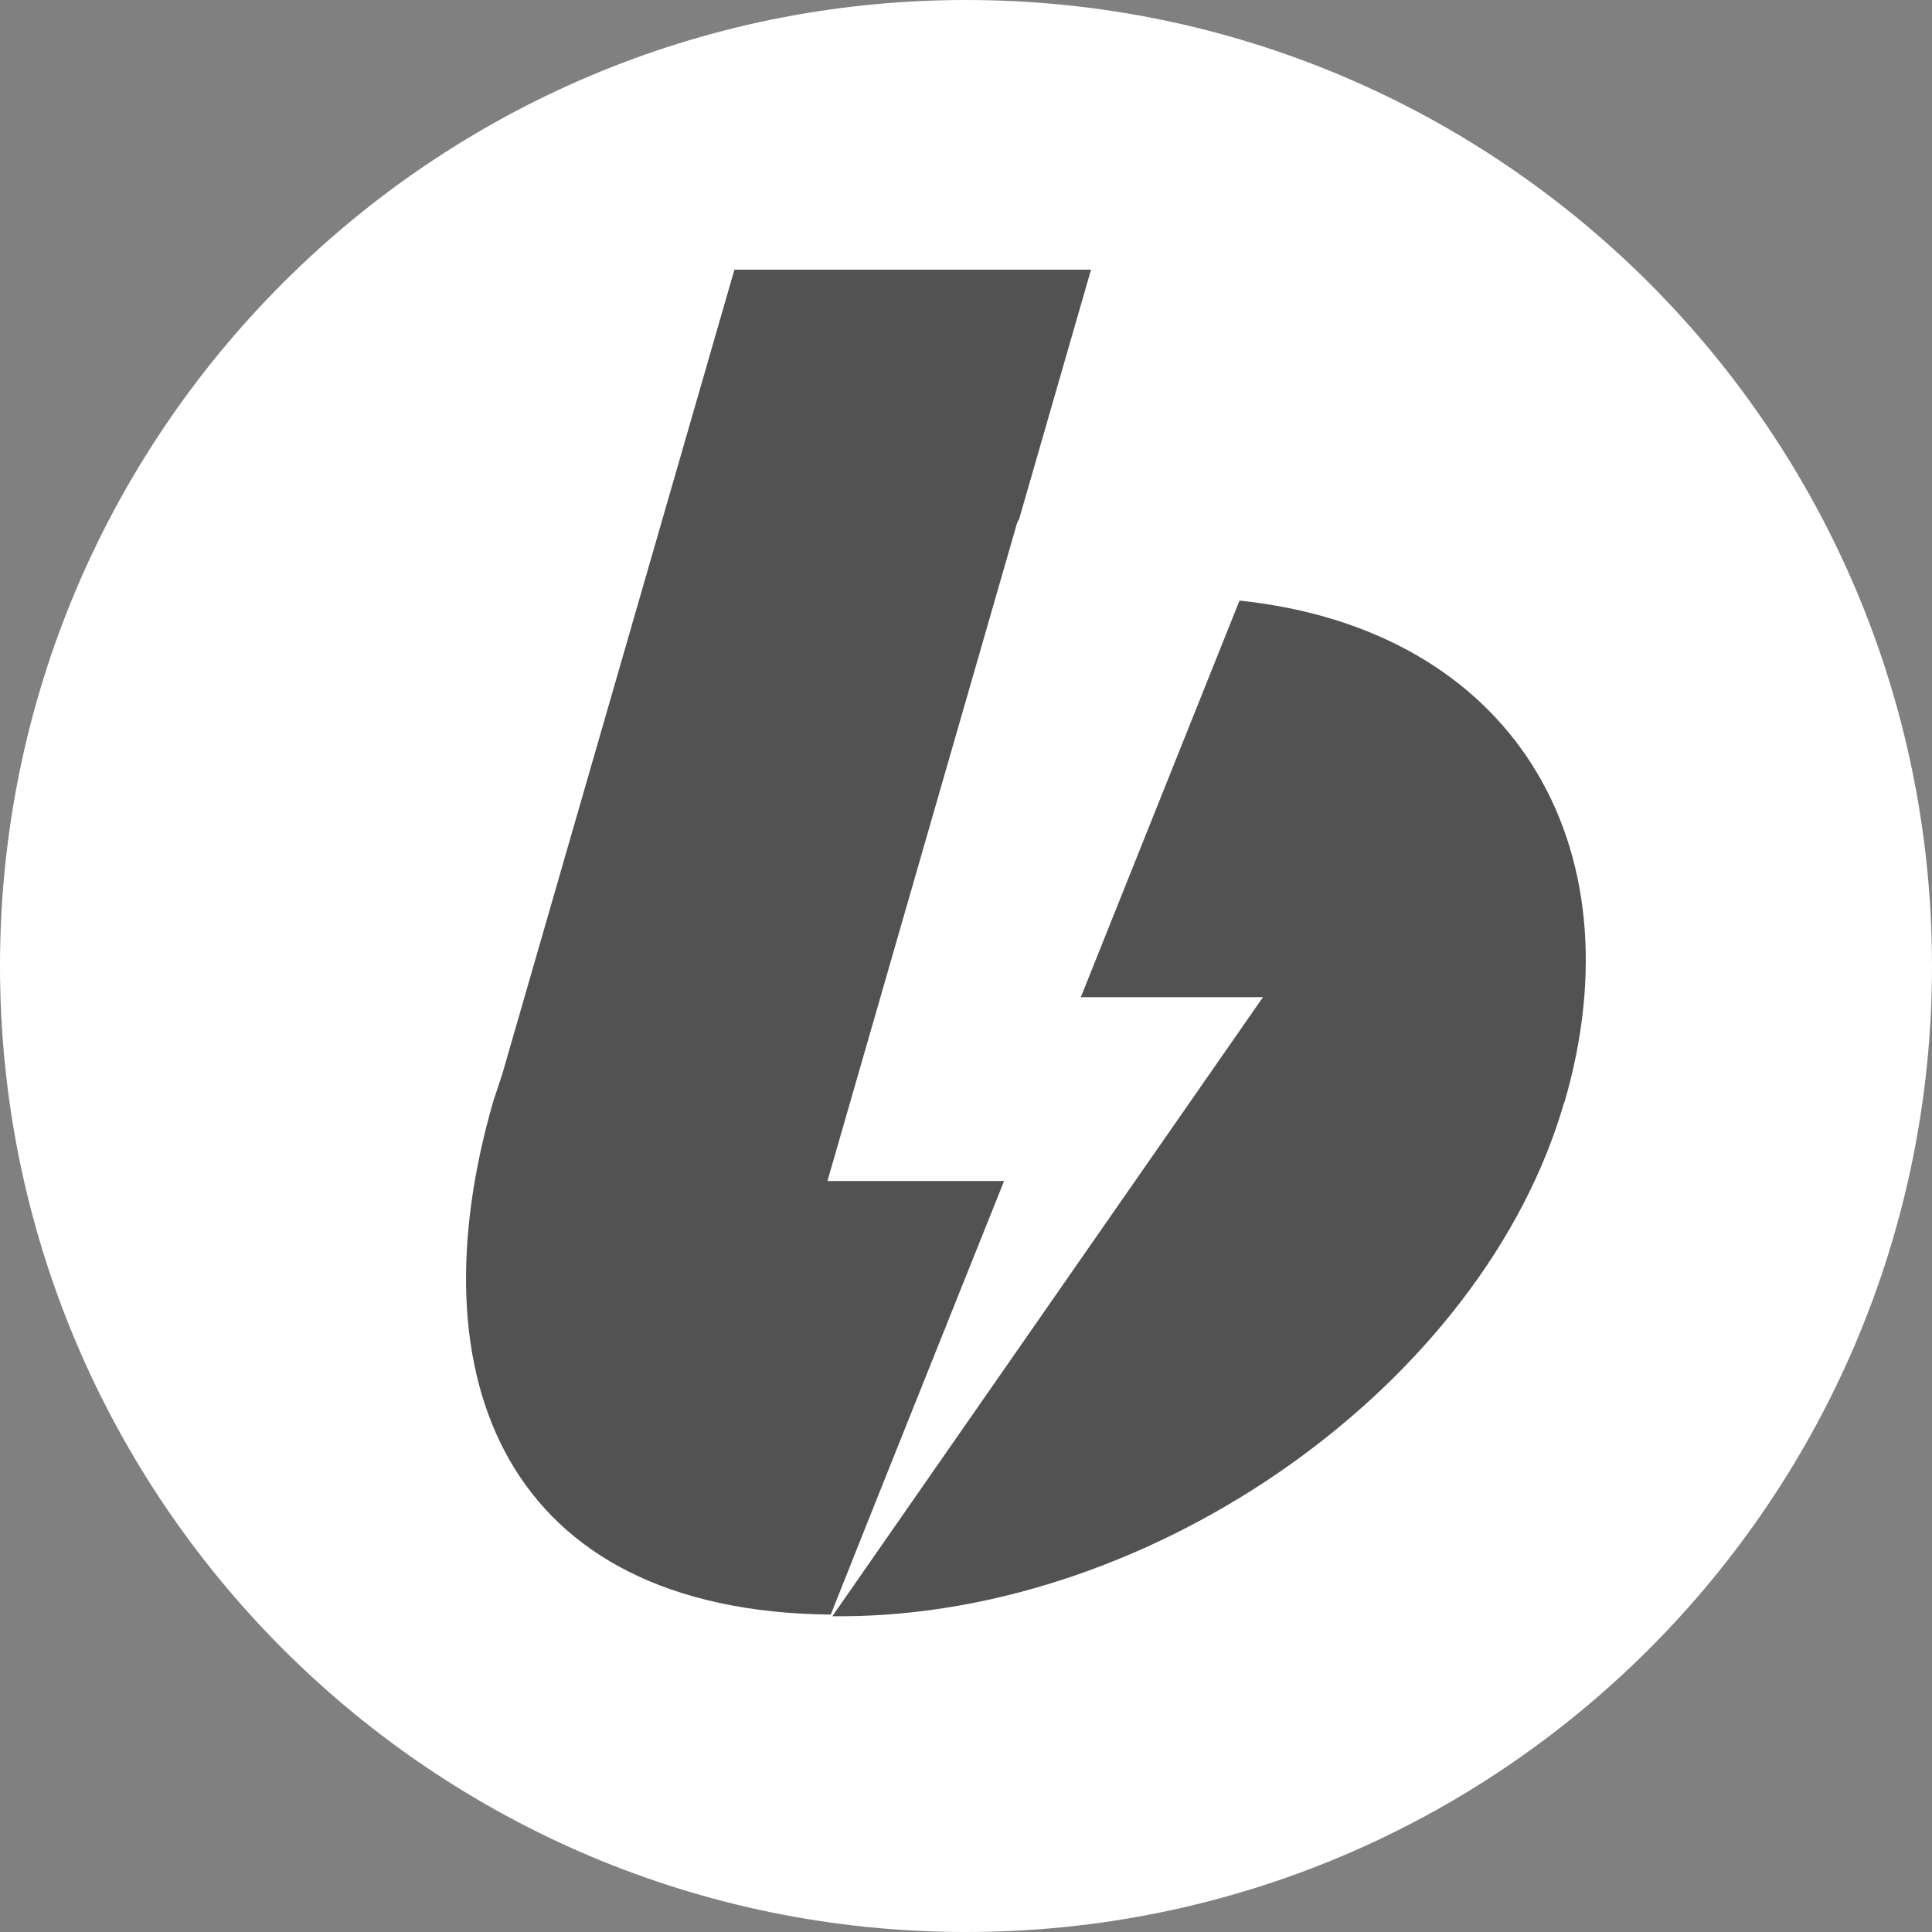
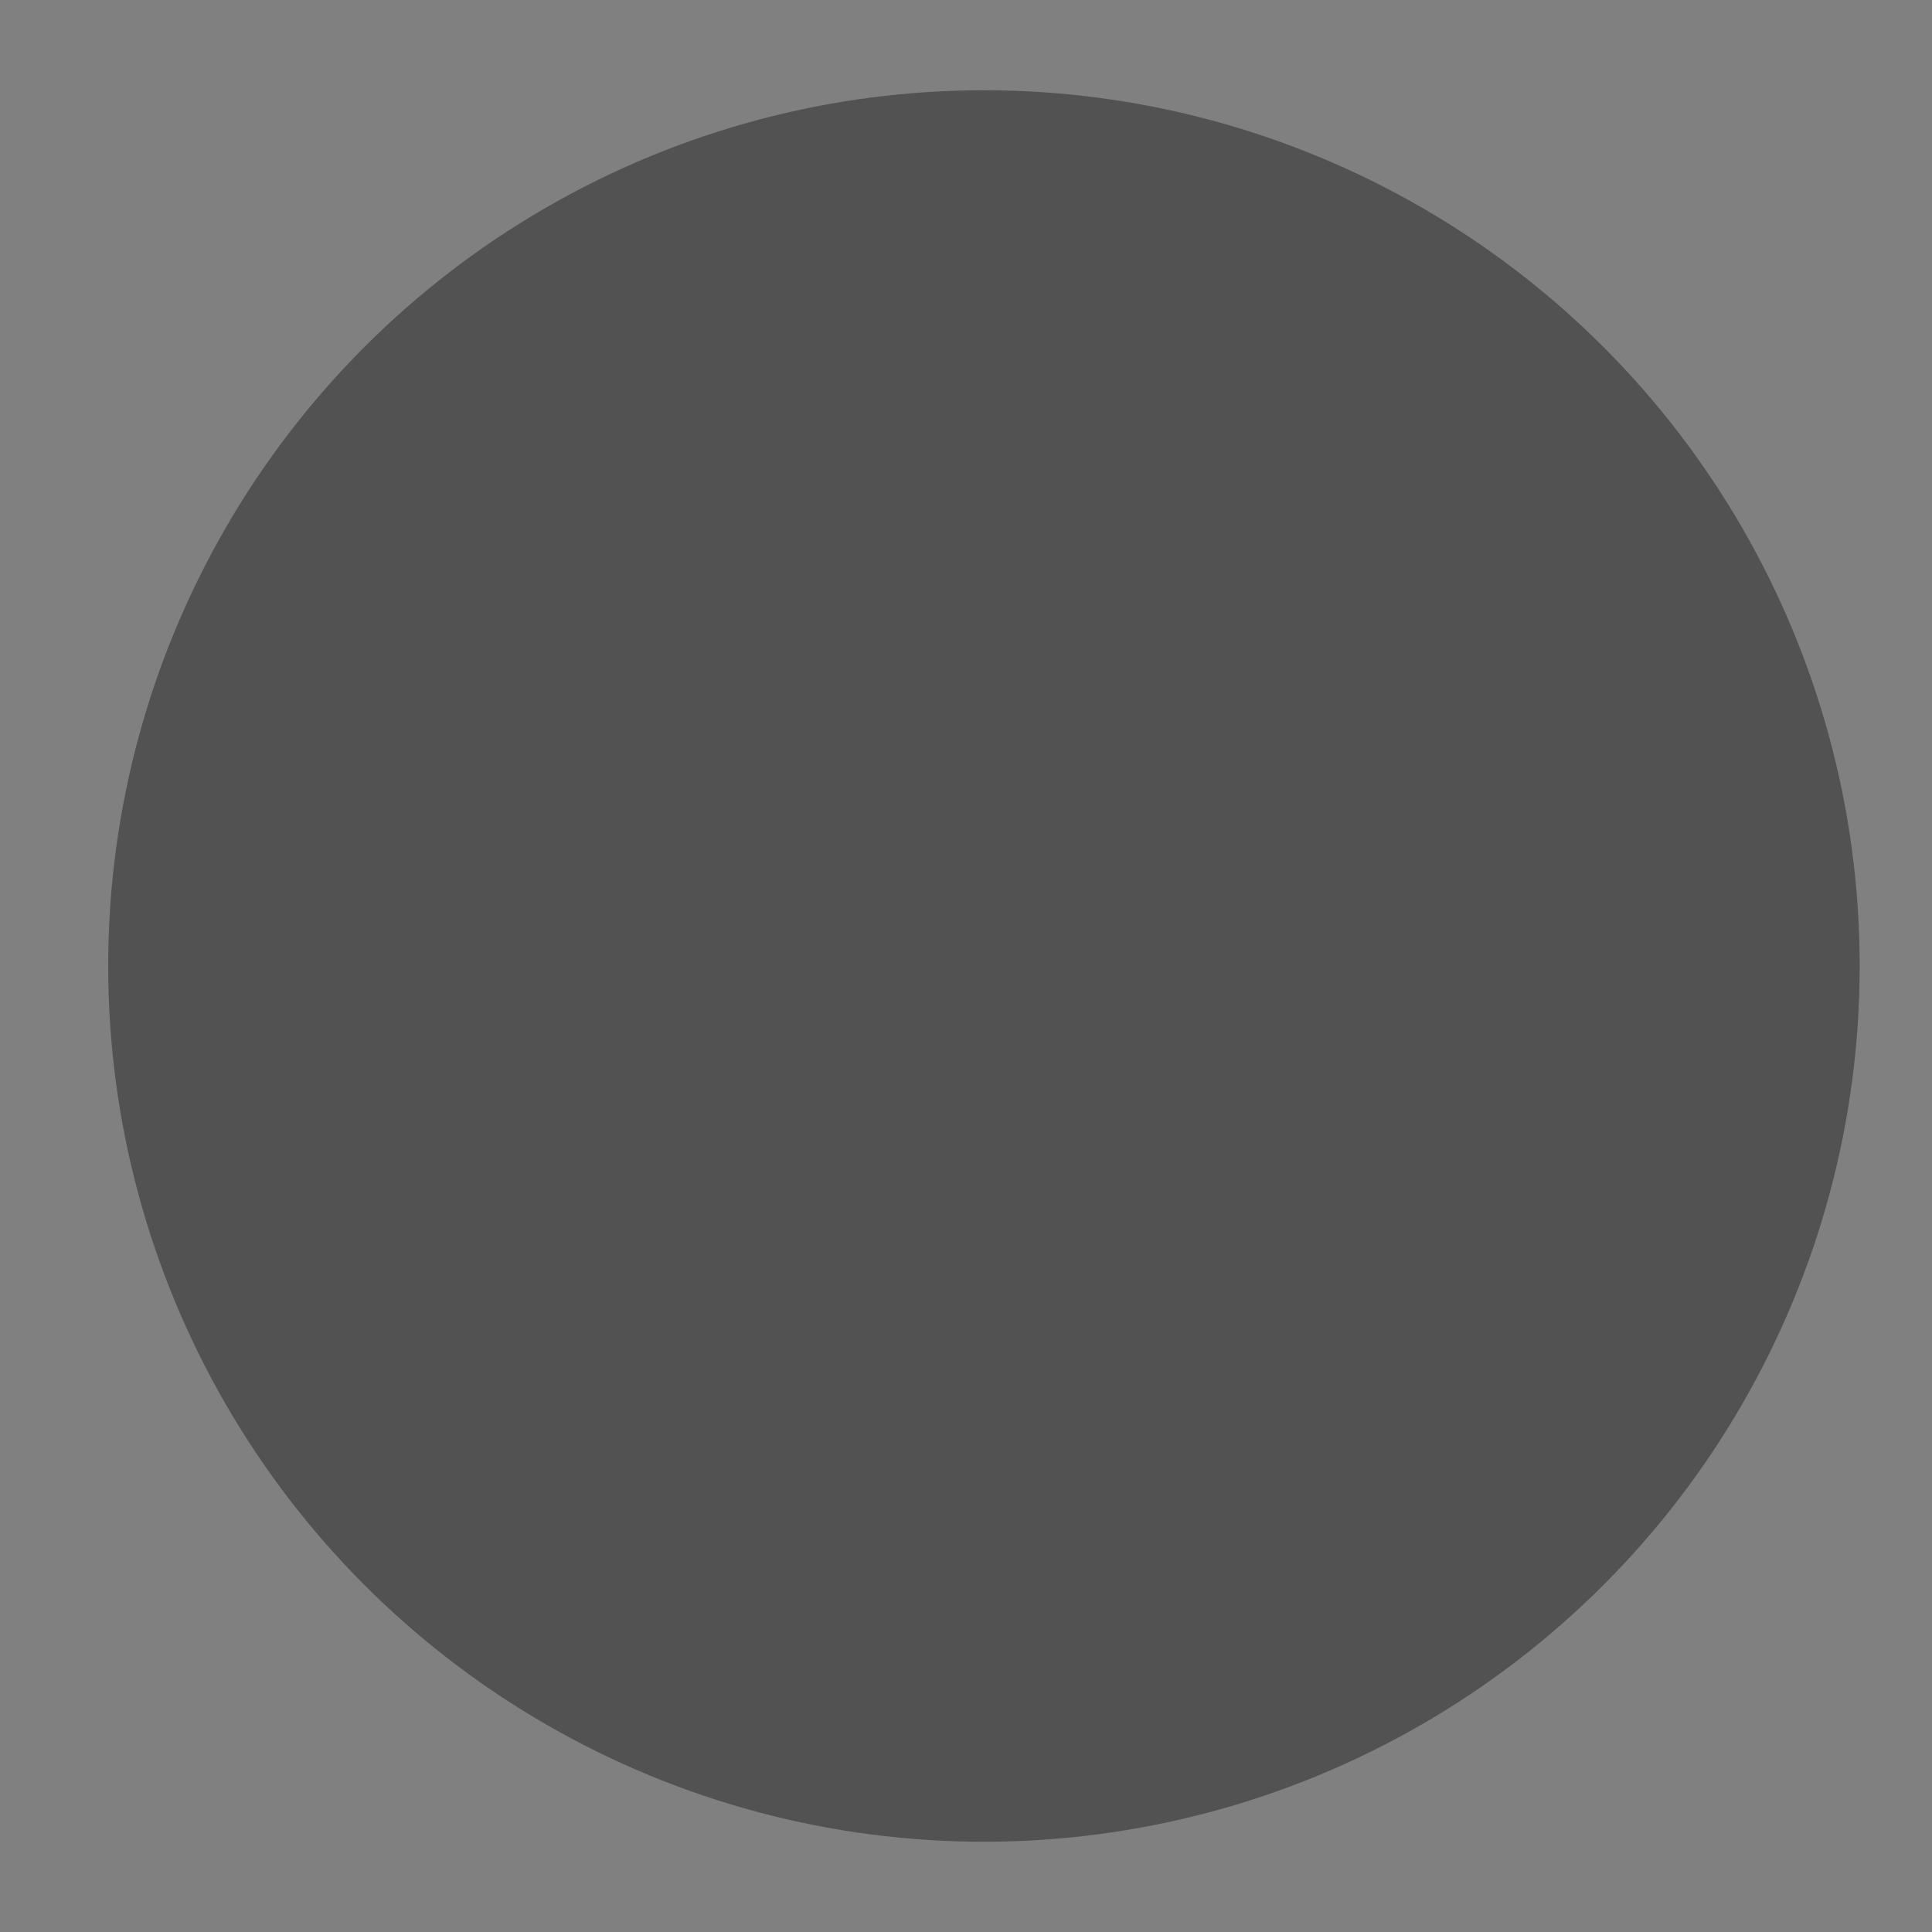
<svg xmlns="http://www.w3.org/2000/svg" id="Layer_2" data-name="Layer 2" viewBox="0 0 70 70">
  <rect x="0" y="0" width="70" height="70" fill="#808080" stroke="none" />
  <defs>
    <style> .cls-1 { fill: #525252; } .cls-2 { fill: #fff; } </style>
  </defs>
  <g id="Paypal--Streamline-Iconoir">
    <g>
      <circle class="cls-1" cx="35.65" cy="35" r="31.73" />
-       <path class="cls-2" d="M35,0C15.67,0,0,15.67,0,35s15.67,35,35,35,35-15.67,35-35S54.33,0,35,0ZM17.87,39.91l.33-1,8.41-29.14h12.92l-2.6,9.02-.08.16-6.87,23.84h6.4c-2.68,6.69-4.78,11.93-6.28,15.71-11.83-.12-15.12-8.6-12.23-18.59ZM56.67,39.95c-2.91,10.1-14.73,18.61-26.24,18.61h-.26v-.02l15.59-22.41h-6.6l5.75-14.37c9.86,1.04,14.51,8.8,11.77,18.19Z" />
    </g>
  </g>
</svg>